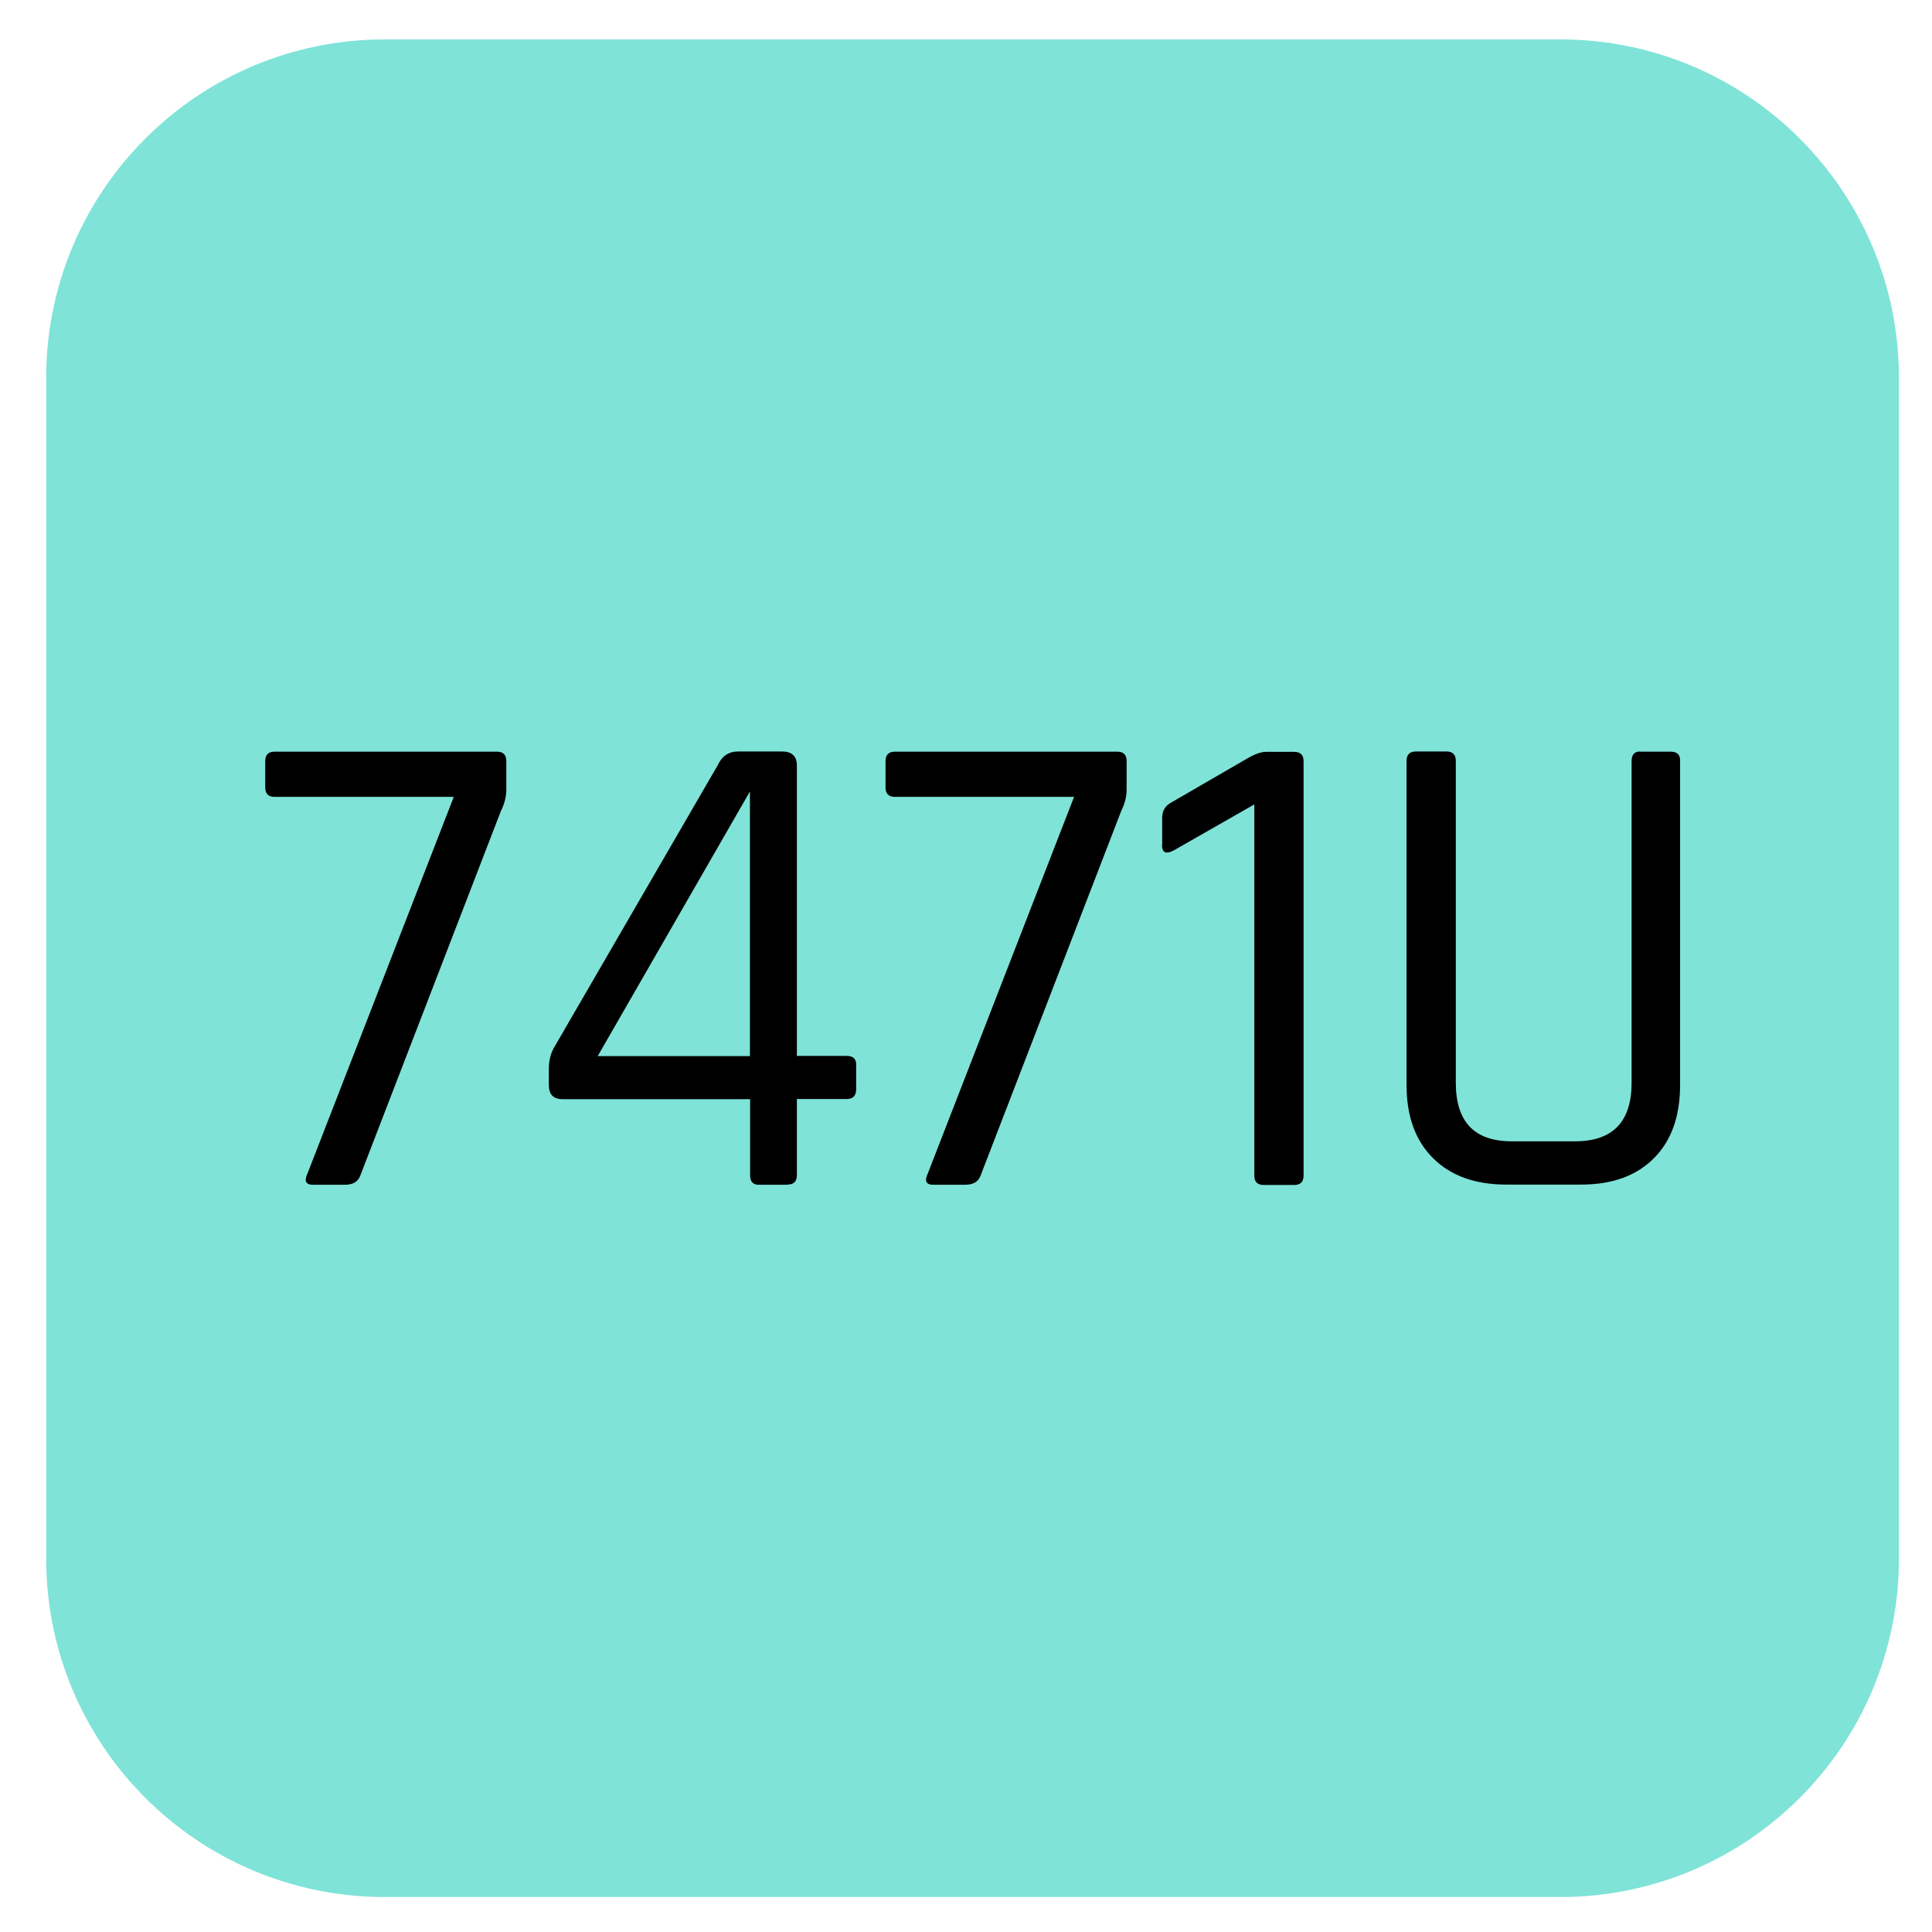
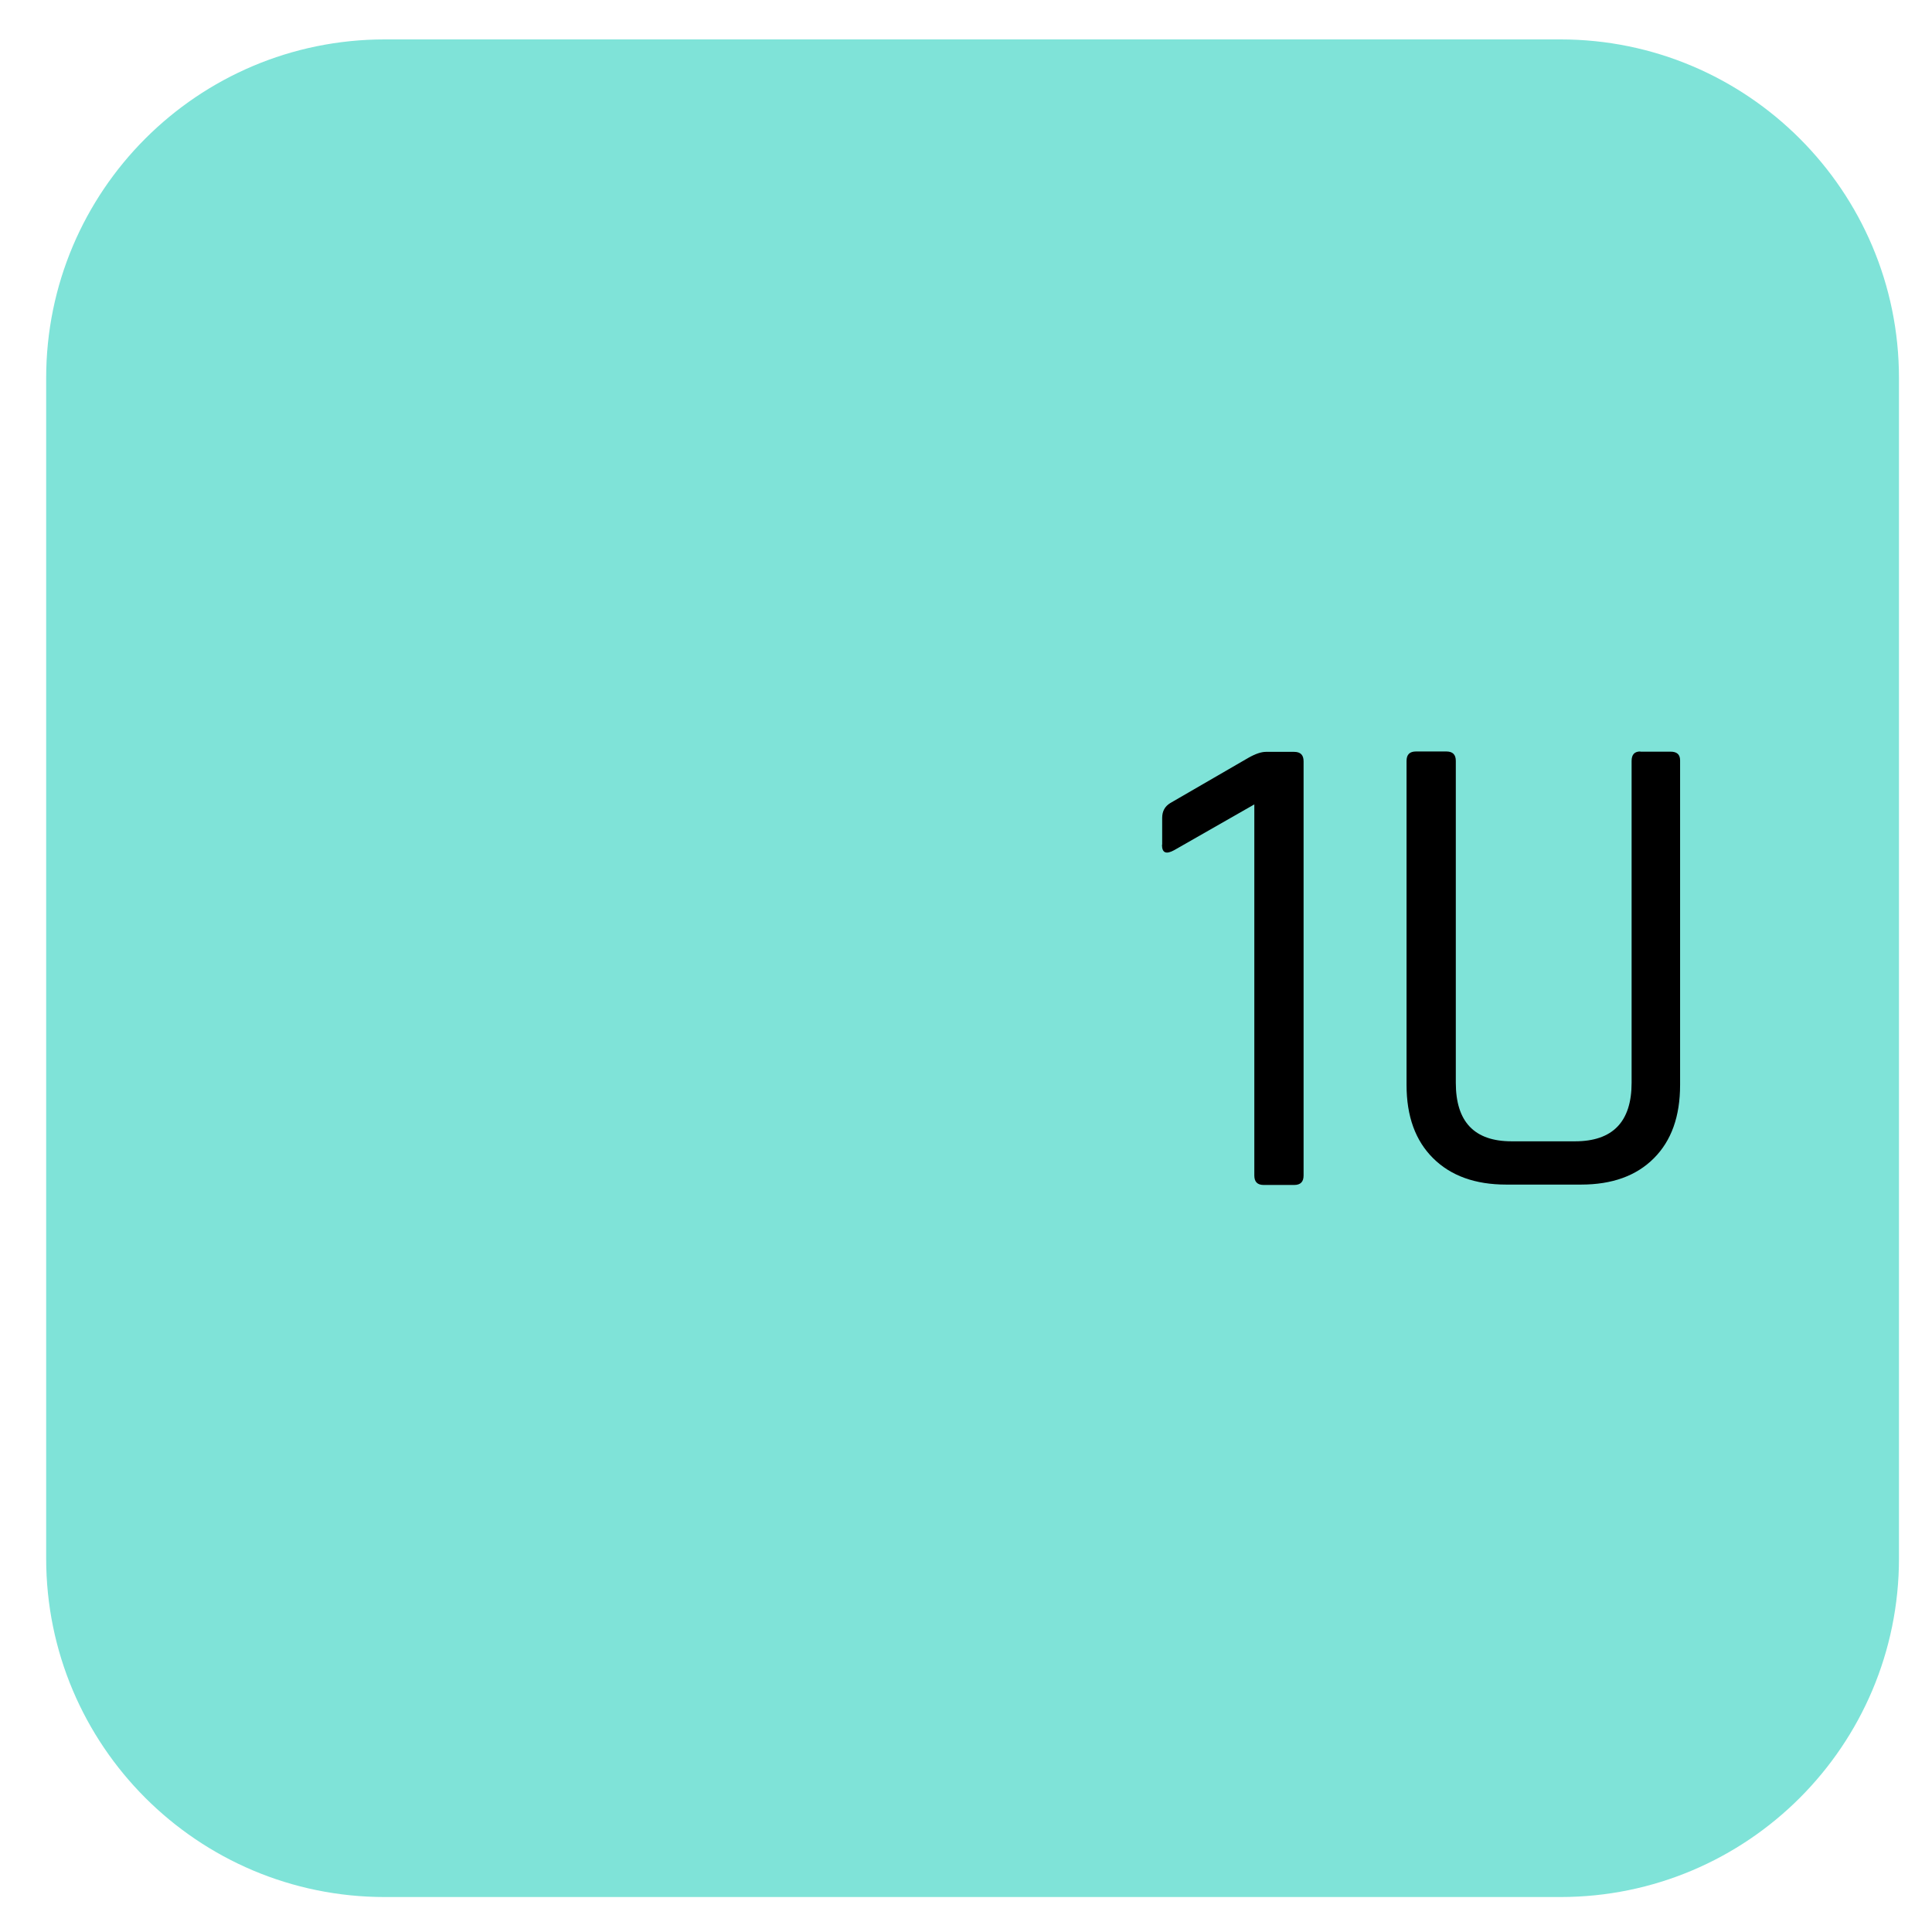
<svg xmlns="http://www.w3.org/2000/svg" id="Warstwa_1" width="352.8mm" height="352.8mm" version="1.1" viewBox="0 0 1000.1 1000.1">
  <defs>
    <style>
      .st0 {
        fill: #7fe3d8;
      }

      .st1 {
        isolation: isolate;
      }
    </style>
  </defs>
  <path class="st0" d="M199.2,20.4C102.3,20.4,23.9,98.9,23.9,195.7v611c0,96.9,78.5,175.3,175.3,175.3h608.5c96.9,0,175.3-78.5,175.3-175.3V195.7c0-96.8-78.5-175.3-175.3-175.3,0,0-608.5,0-608.5,0Z" />
  <g class="st1">
-     <path d="M178.4,613.3h-16.4c-3.7,0-4.7-2-2.8-5.9l75.7-194.9h-92.7c-3.3,0-4.9-1.6-4.9-4.9v-13.6c0-3.3,1.6-4.9,4.9-4.9h115c3.3,0,4.9,1.6,4.9,4.9v14.6c0,3.7-.9,7.4-2.8,11.2l-72.9,189c-1.2,3-3.8,4.5-8,4.5Z" />
-     <path d="M407.4,613.3h-14.6c-3,0-4.5-1.6-4.5-4.9v-39.4h-96.9c-4.9,0-7.3-2.4-7.3-7.3v-8.4c0-3.9.8-7.4,2.4-10.5l85.1-146.8c2.1-4.6,5.6-7,10.5-7h22.7c5.1,0,7.7,2.4,7.7,7.3v150.3h25.8c3.3,0,4.9,1.5,4.9,4.5v12.6c0,3.5-1.6,5.2-4.9,5.2h-25.8v39.4c0,3.3-1.6,4.9-4.9,4.9ZM388.2,546.7v-137l-78.8,137h78.8Z" />
-     <path d="M499.5,613.3h-16.4c-3.7,0-4.7-2-2.8-5.9l75.7-194.9h-92.7c-3.3,0-4.9-1.6-4.9-4.9v-13.6c0-3.3,1.6-4.9,4.9-4.9h115c3.3,0,4.9,1.6,4.9,4.9v14.6c0,3.7-.9,7.4-2.8,11.2l-72.9,189c-1.2,3-3.8,4.5-8,4.5Z" />
    <path d="M601.6,437.3v-13.9c0-3.5,1.4-6,4.2-7.7l40.4-23.4c3.7-2.1,6.7-3.1,9.1-3.1h14.6c3.3,0,4.9,1.6,4.9,4.9v214.4c0,3.3-1.6,4.9-4.9,4.9h-15.7c-3.3,0-4.9-1.6-4.9-4.9v-192.1l-41.5,23.7c-4.2,2.3-6.3,1.4-6.3-2.8Z" />
    <path d="M849.1,389.1h15.7c3.3,0,4.9,1.5,4.9,4.5v168c0,16.3-4.5,28.9-13.6,38-9.1,9.1-21.6,13.6-37.7,13.6h-38.7c-16,0-28.6-4.5-37.8-13.6-9.2-9.1-13.8-21.7-13.8-38v-167.7c0-3.3,1.6-4.9,4.9-4.9h15.7c3.3,0,4.9,1.6,4.9,4.9v166.6c0,20.2,9.6,30.3,28.9,30.3h32.8c19.5,0,29.3-10.1,29.3-30.3v-166.6c0-3.3,1.5-4.9,4.5-4.9Z" />
  </g>
</svg>